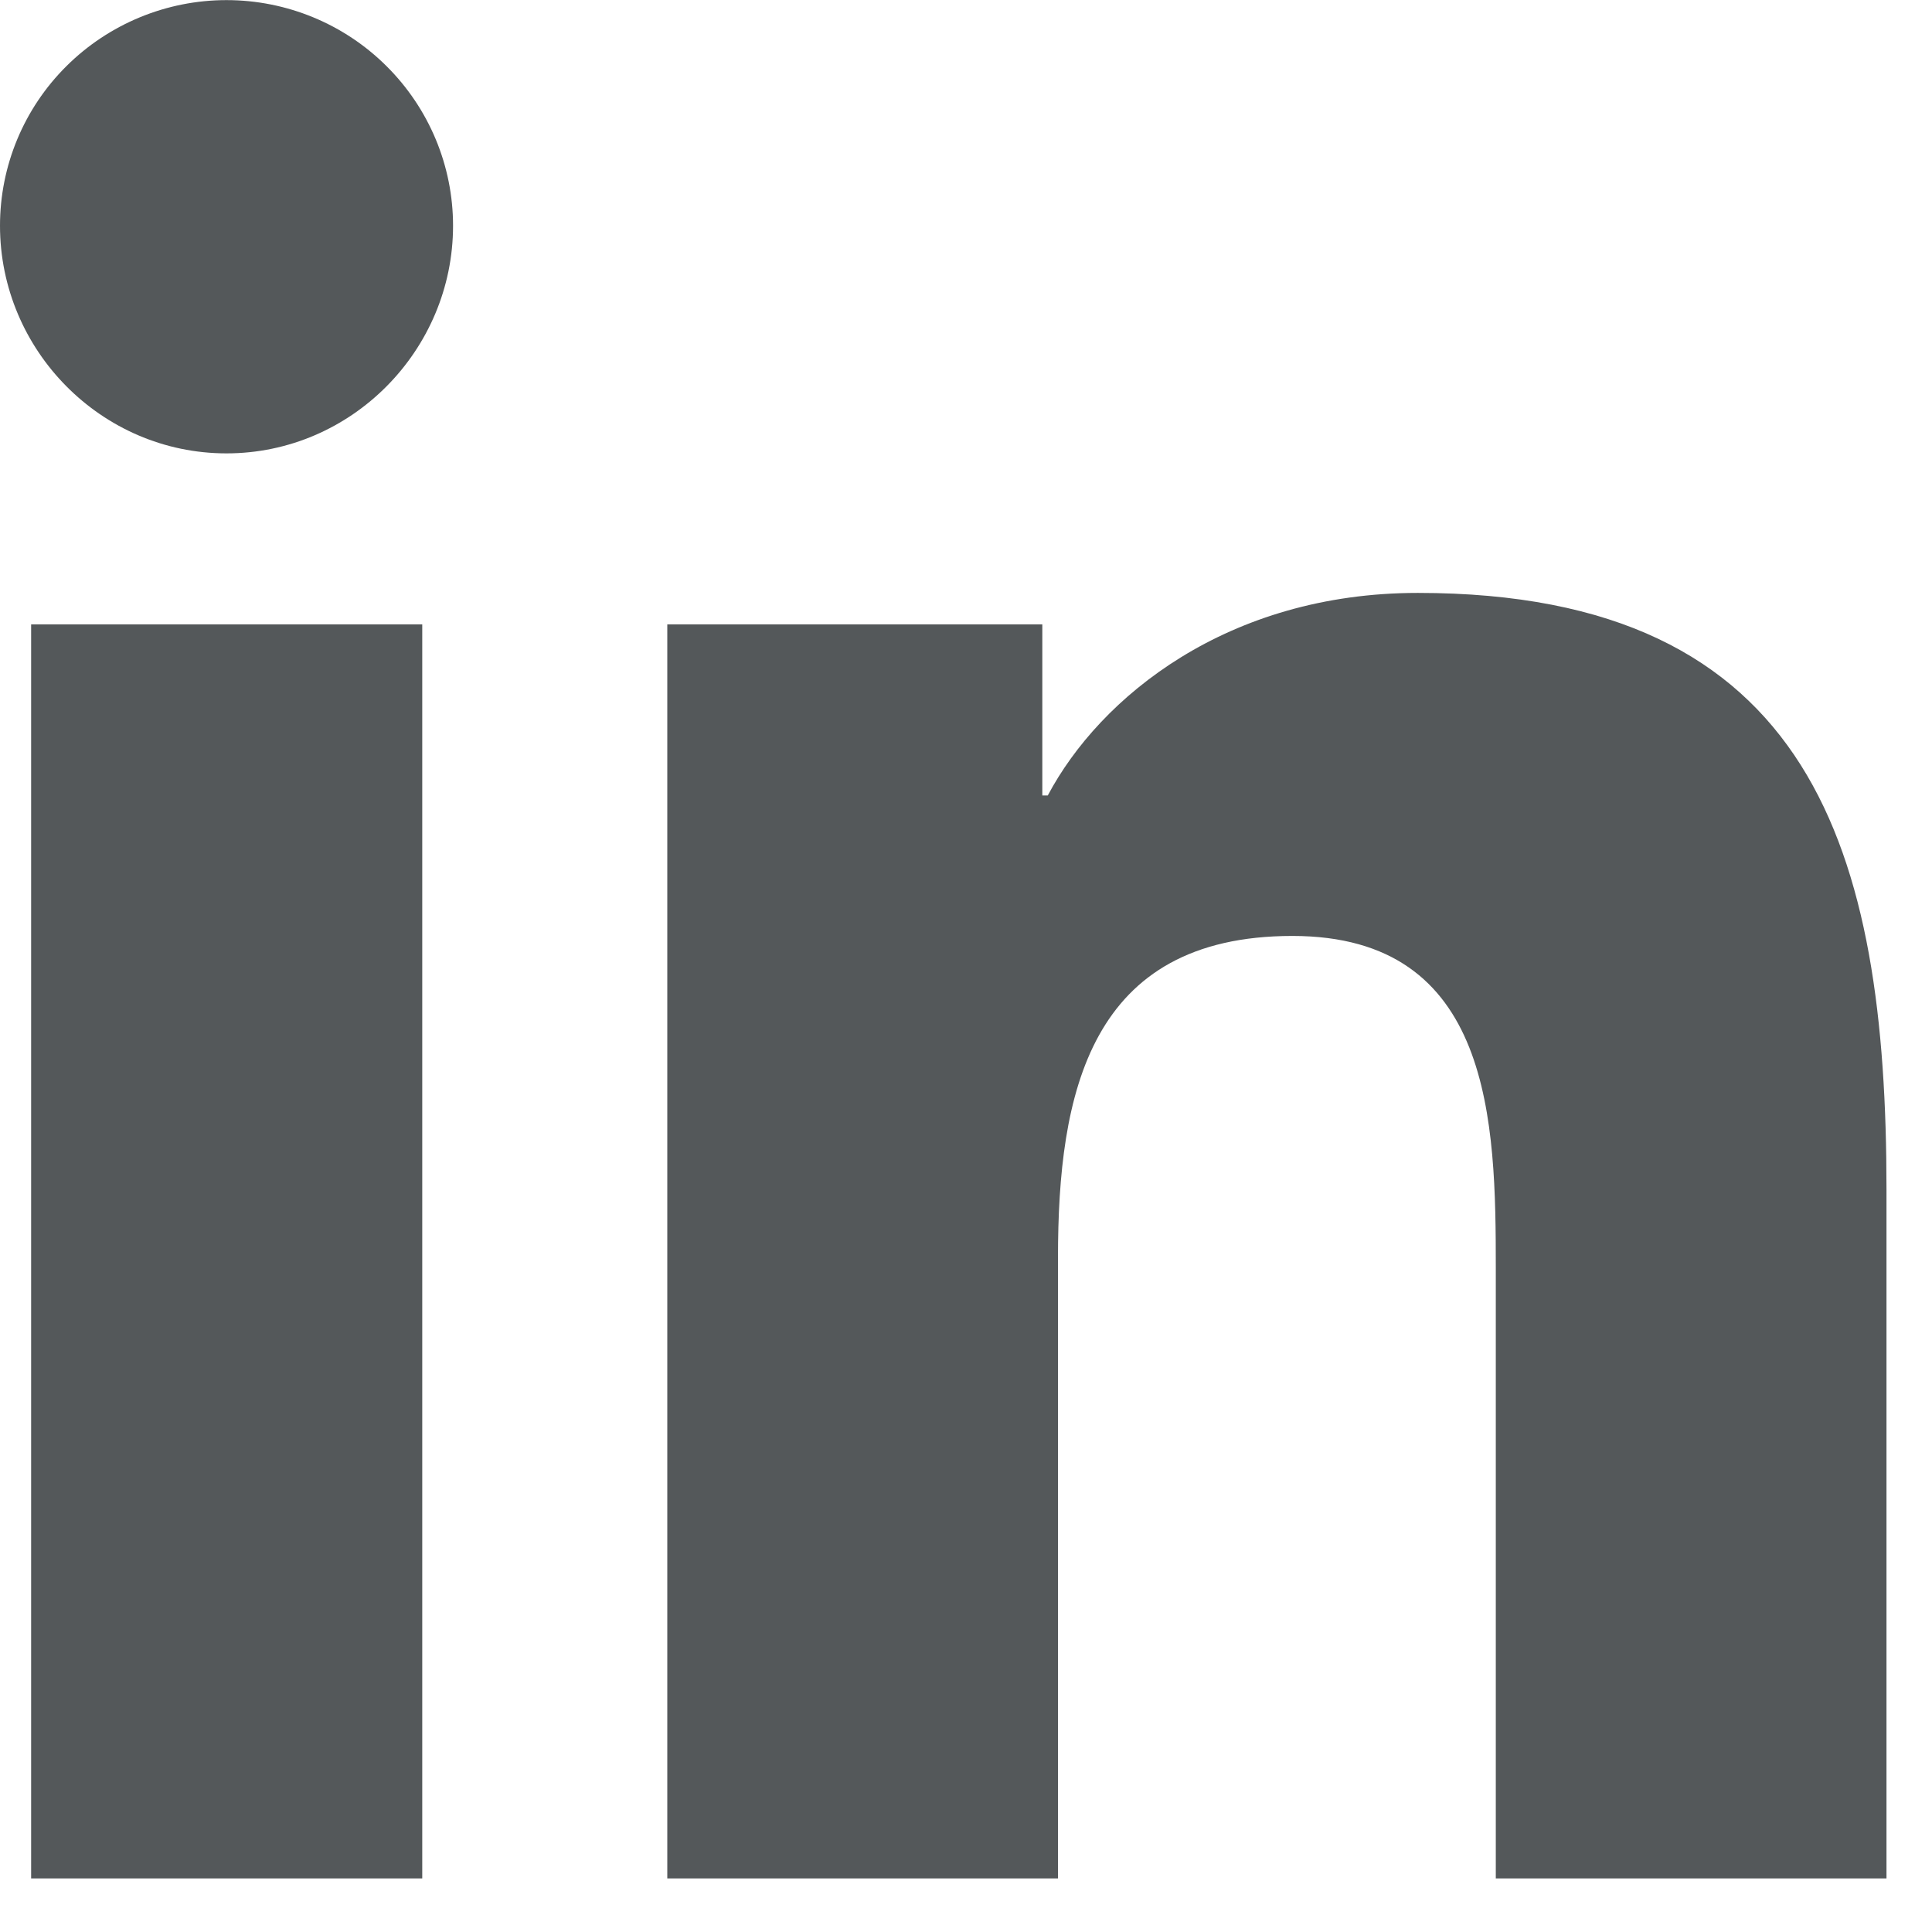
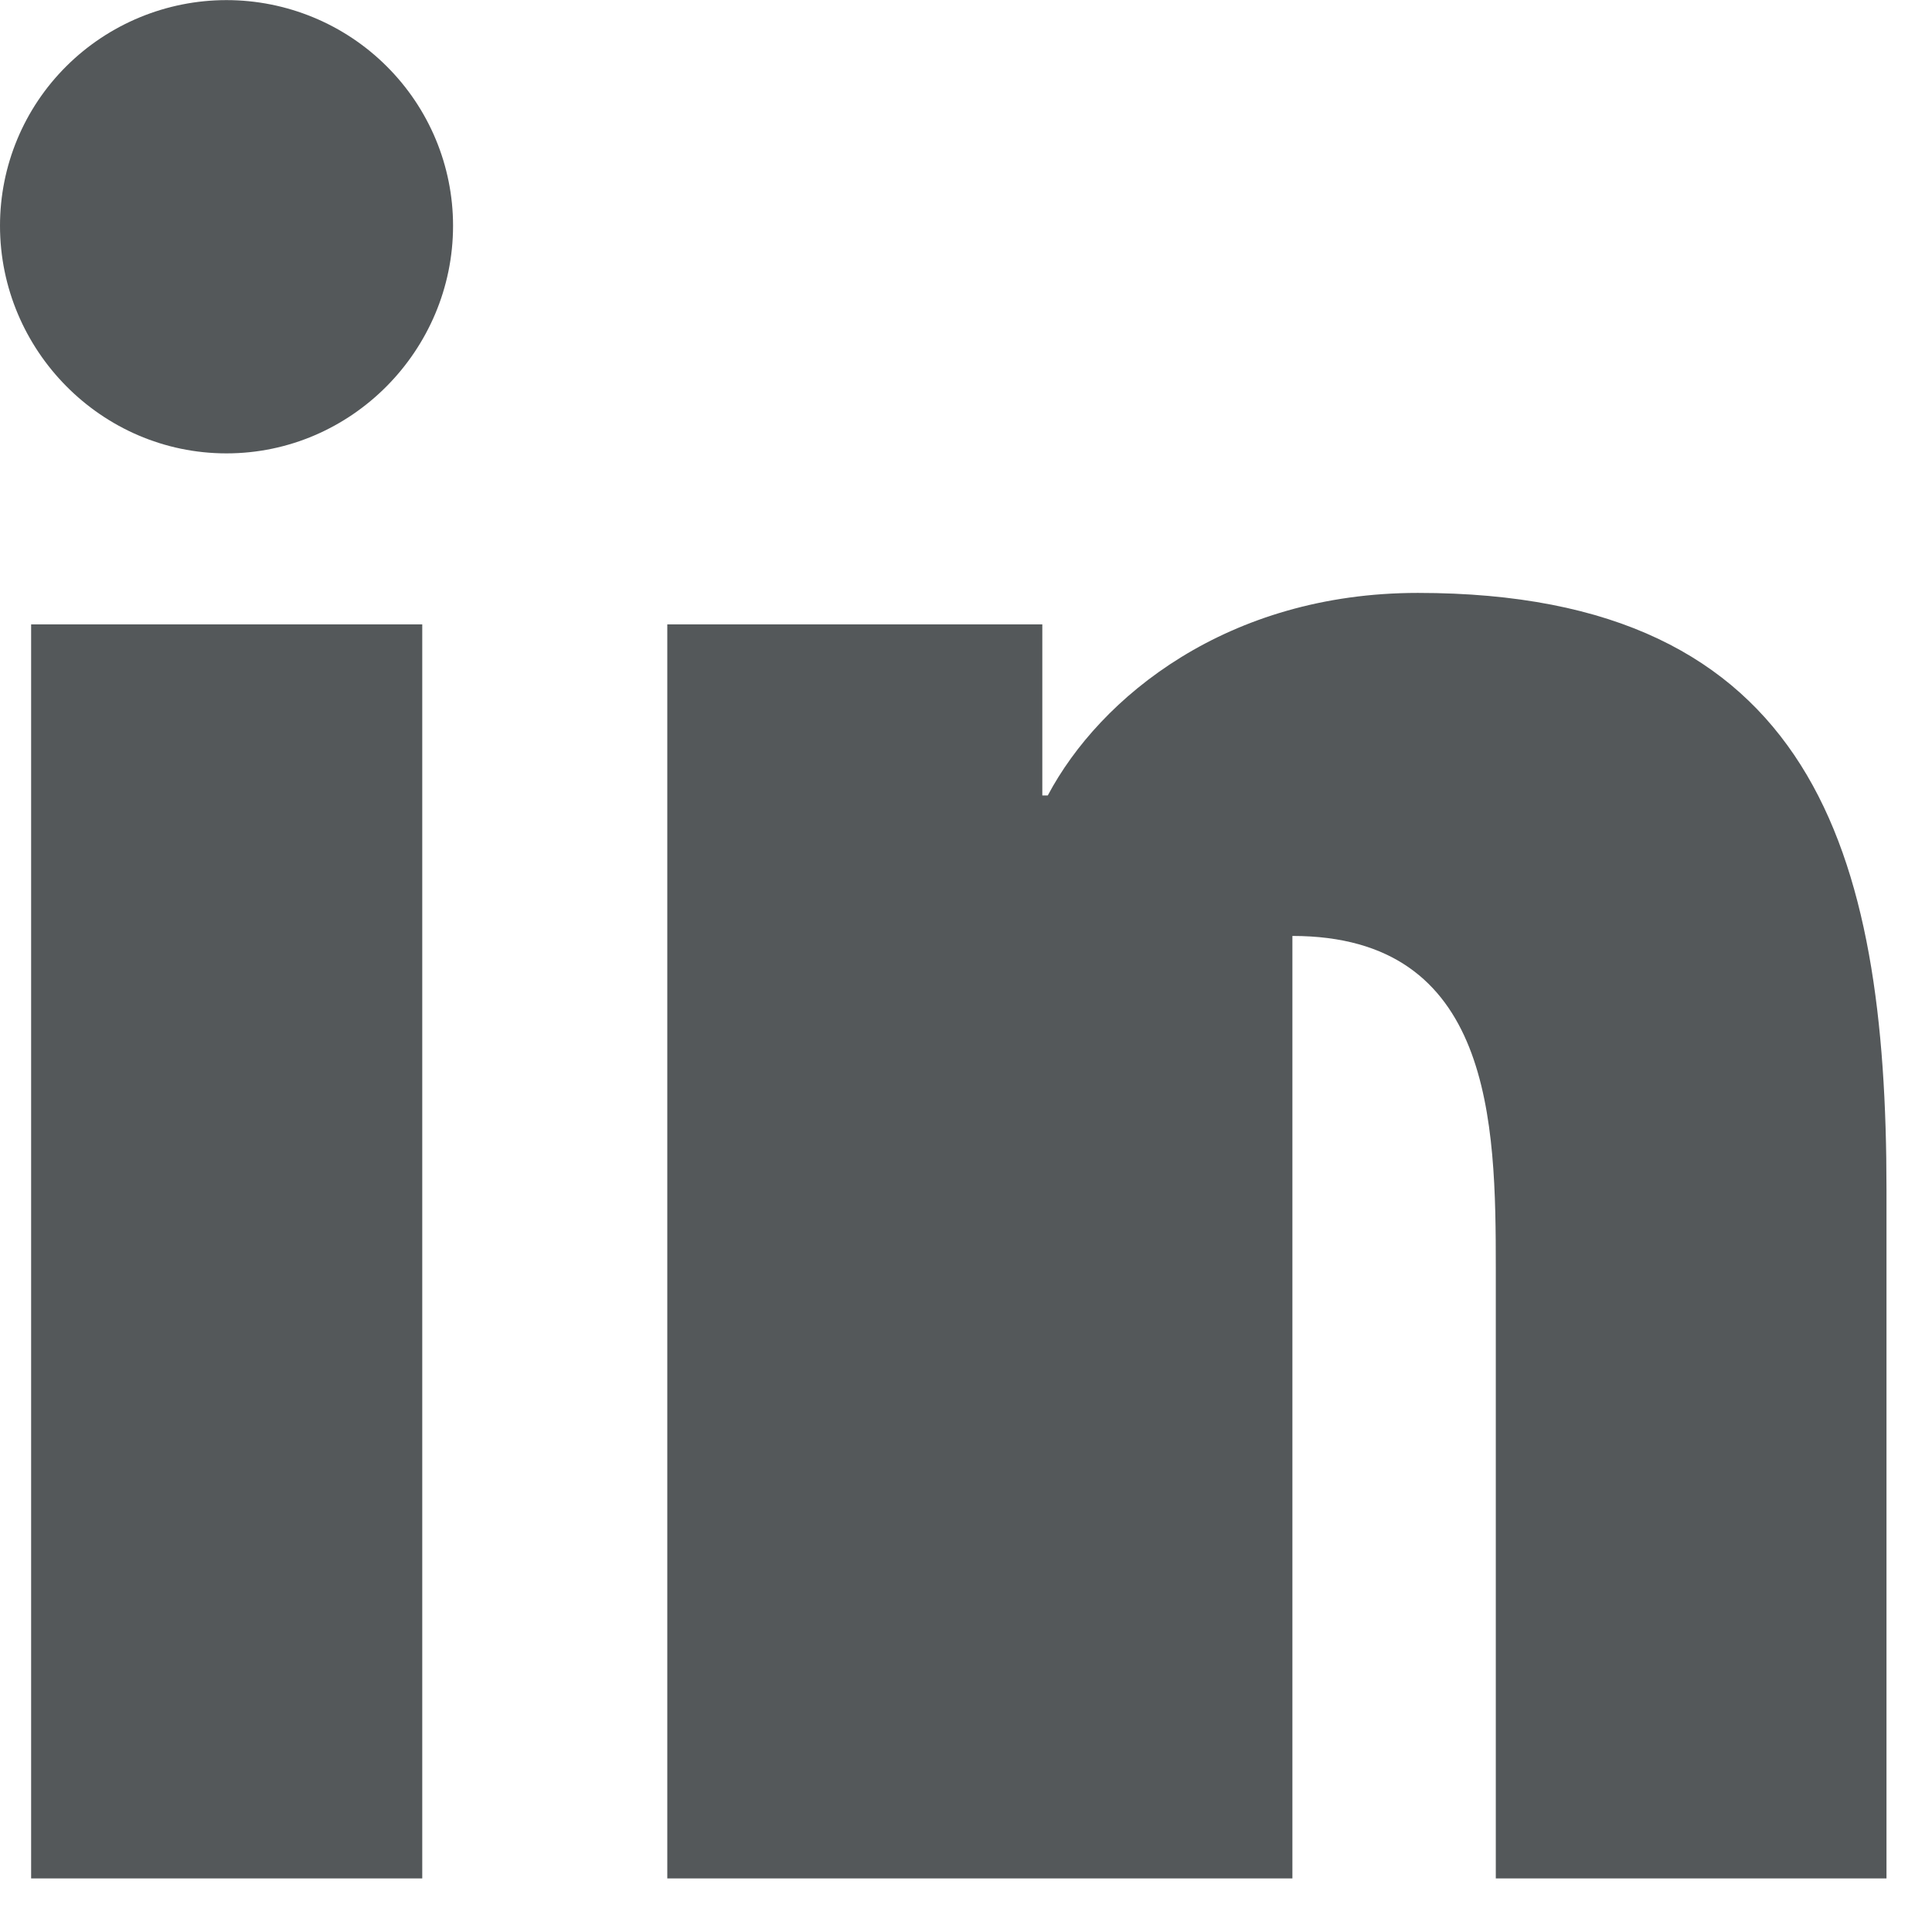
<svg xmlns="http://www.w3.org/2000/svg" width="18" height="18" viewBox="0 0 18 18" fill="none">
-   <path d="M3.934 17.501H0.29V5.817H3.934V17.501ZM2.11 4.224C0.945 4.224 0 3.263 0 2.103C8.33985e-09 1.545 0.222 1.011 0.618 0.617C1.014 0.223 1.551 0.001 2.11 0.001C2.67 0.001 3.207 0.223 3.602 0.617C3.998 1.011 4.221 1.545 4.221 2.103C4.221 3.263 3.275 4.224 2.11 4.224ZM17.572 17.501H13.936V11.813C13.936 10.458 13.908 8.72 12.041 8.72C10.147 8.72 9.857 10.192 9.857 11.716V17.501H6.217V5.817H9.711V7.411H9.762C10.249 6.493 11.437 5.524 13.21 5.524C16.898 5.524 17.576 7.942 17.576 11.083V17.501H17.572Z" fill="#54585A" />
+   <path d="M3.934 17.501H0.29V5.817H3.934V17.501ZM2.11 4.224C0.945 4.224 0 3.263 0 2.103C8.33985e-09 1.545 0.222 1.011 0.618 0.617C1.014 0.223 1.551 0.001 2.11 0.001C2.67 0.001 3.207 0.223 3.602 0.617C3.998 1.011 4.221 1.545 4.221 2.103C4.221 3.263 3.275 4.224 2.11 4.224ZM17.572 17.501H13.936V11.813C13.936 10.458 13.908 8.72 12.041 8.72V17.501H6.217V5.817H9.711V7.411H9.762C10.249 6.493 11.437 5.524 13.21 5.524C16.898 5.524 17.576 7.942 17.576 11.083V17.501H17.572Z" fill="#54585A" />
</svg>